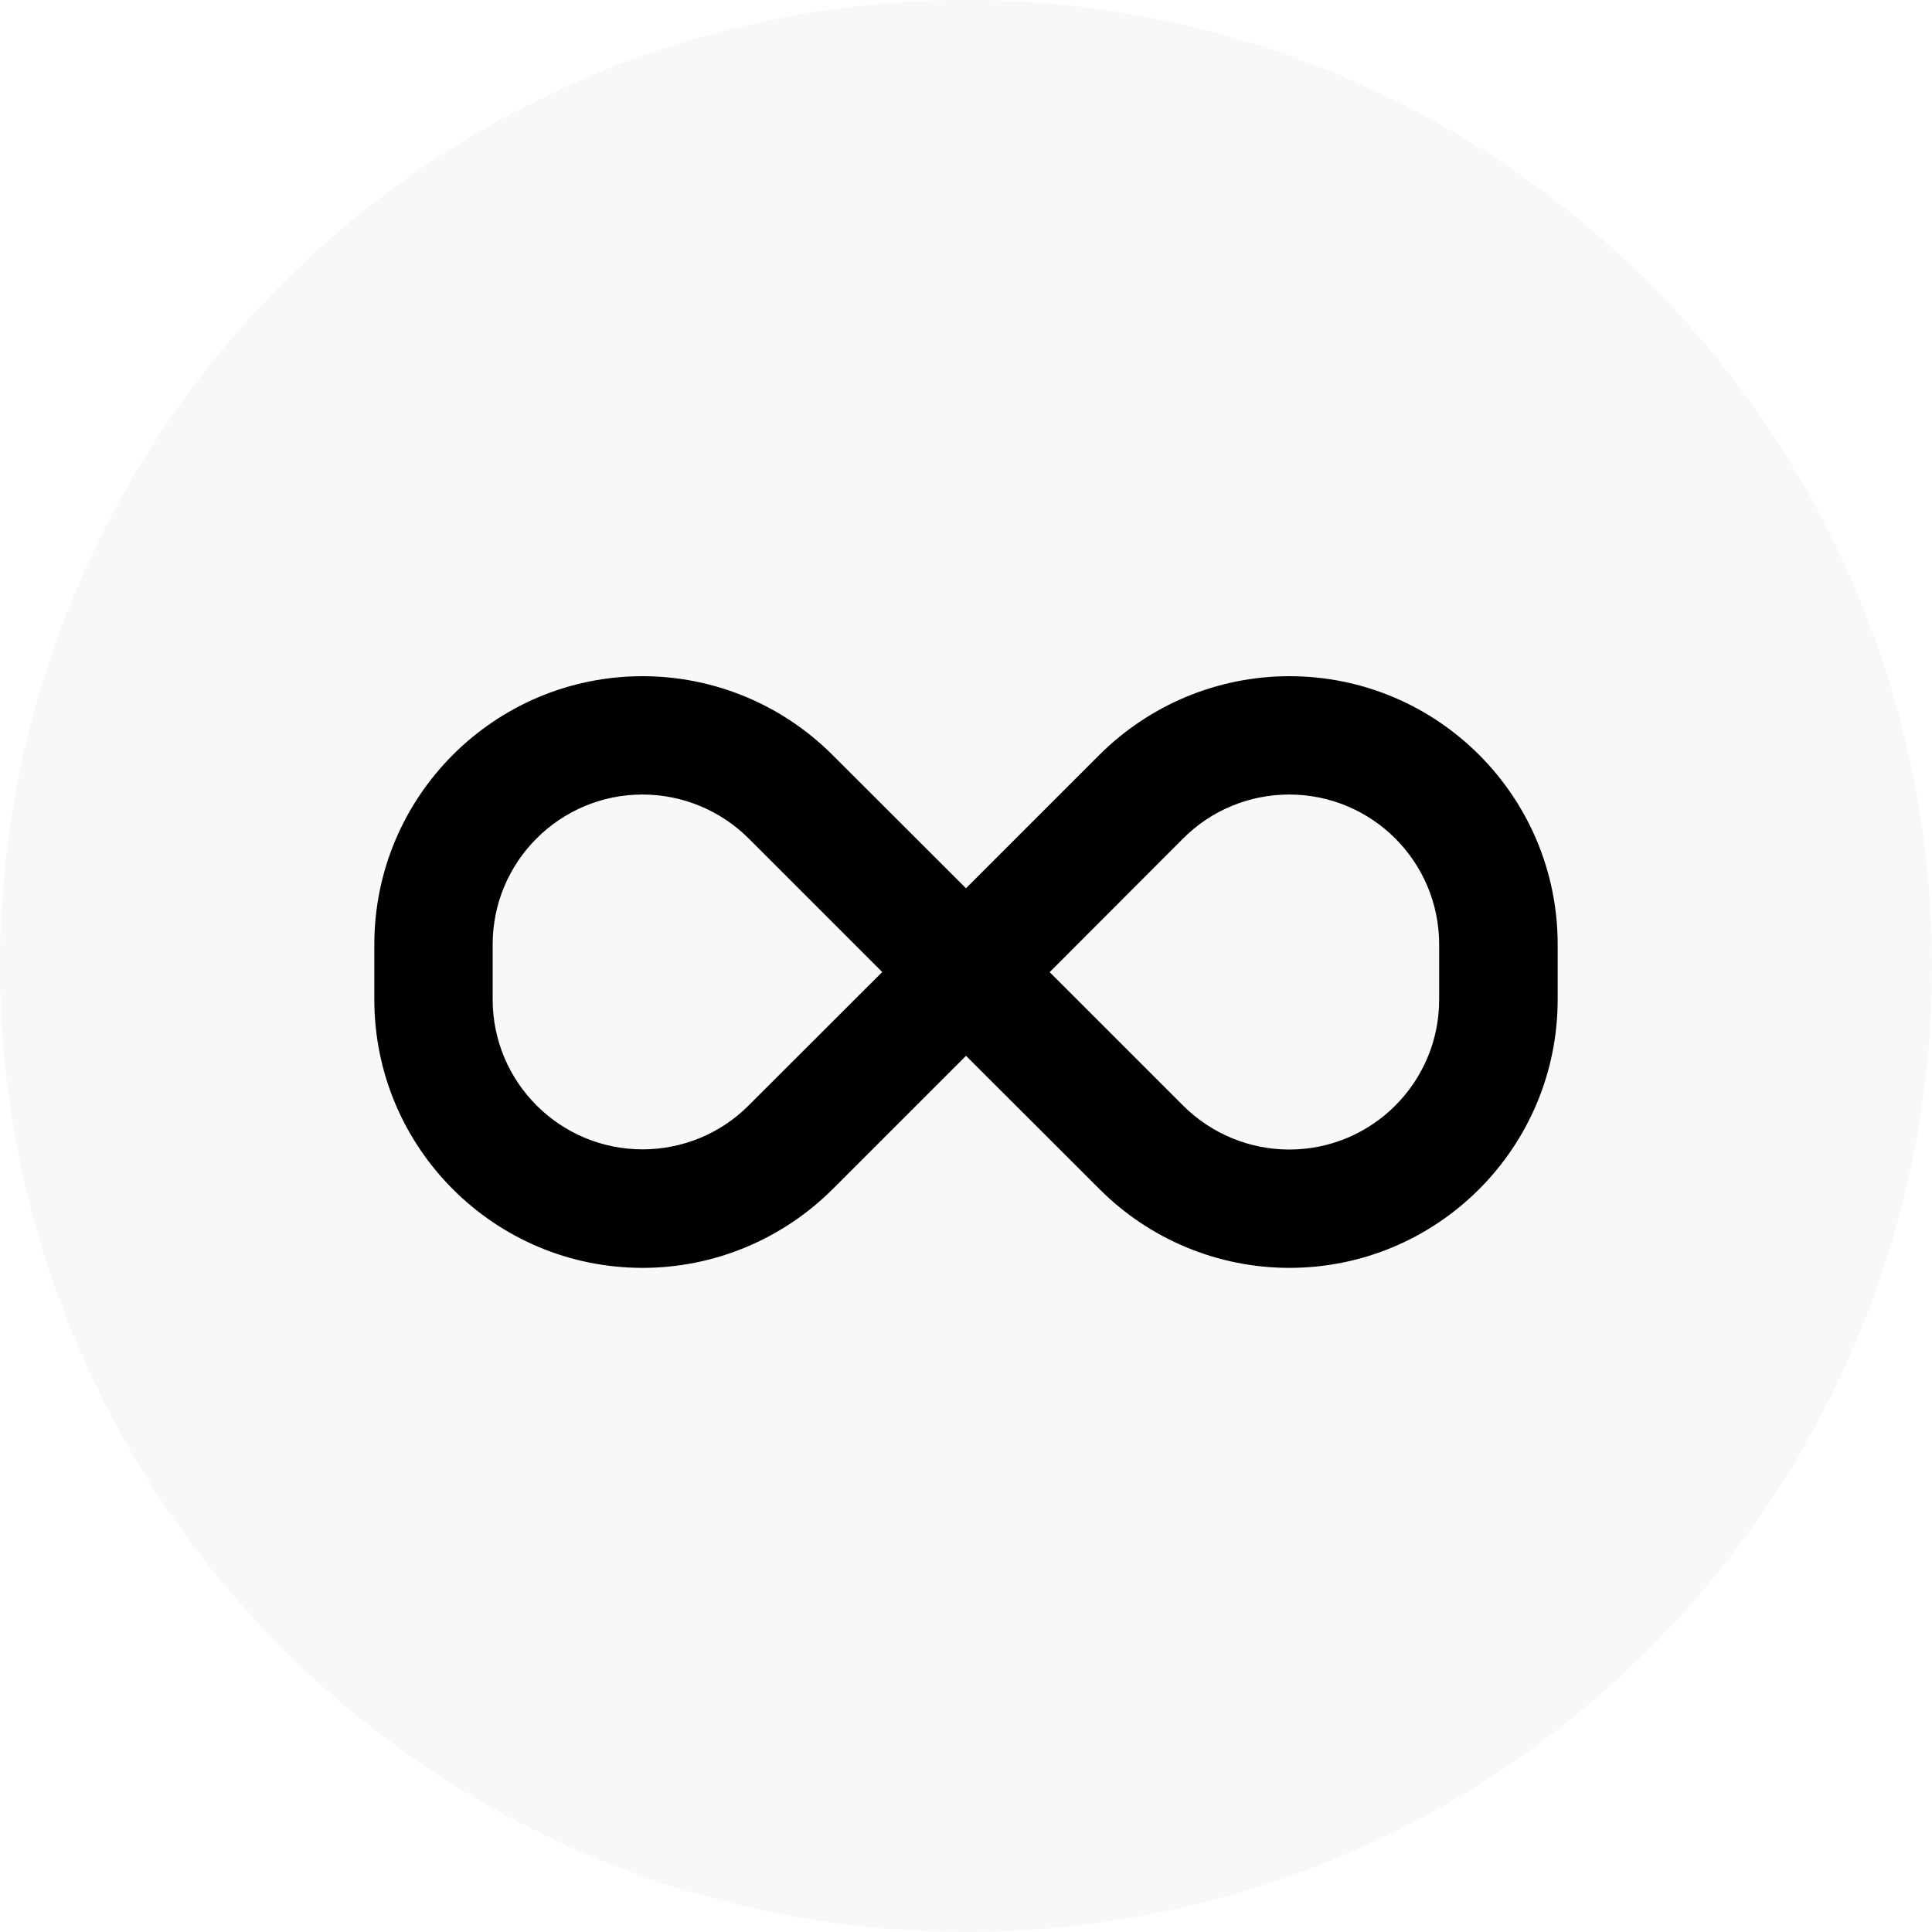
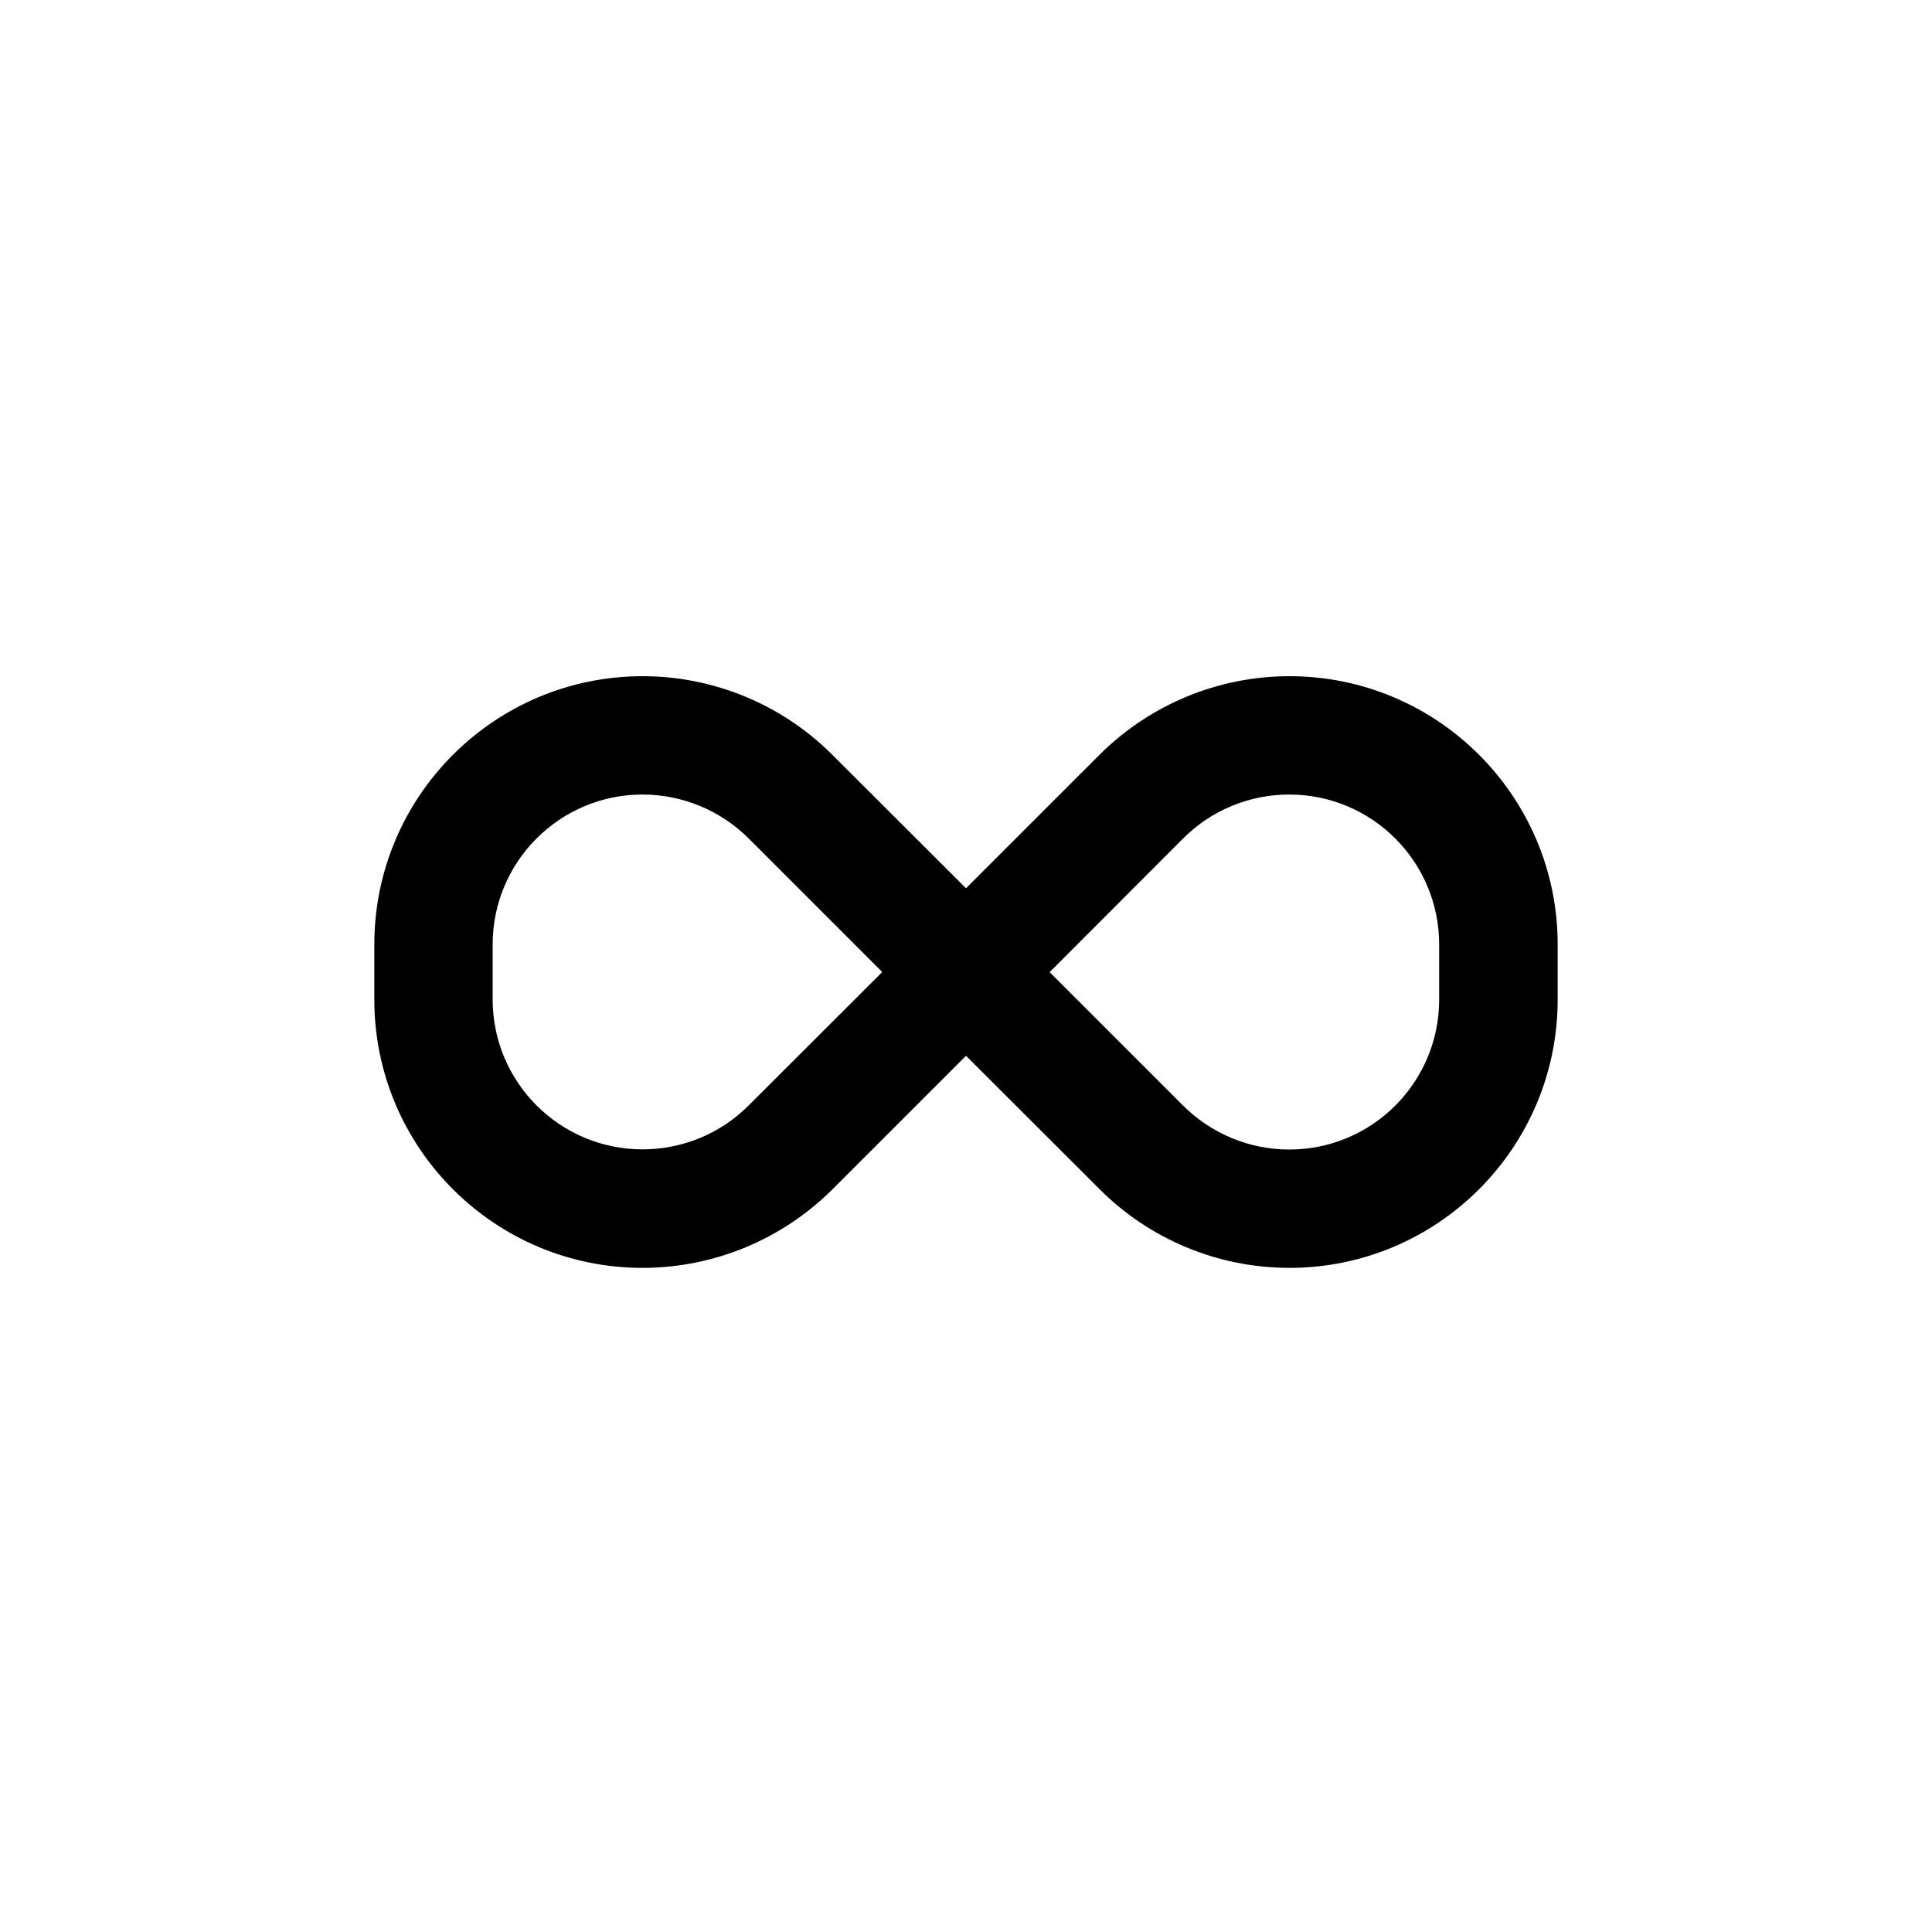
<svg xmlns="http://www.w3.org/2000/svg" width="160px" height="160px" viewBox="0 0 160 160" version="1.1">
  <title>infinity</title>
  <defs>
    <filter color-interpolation-filters="auto" id="filter-1">
      <feColorMatrix in="SourceGraphic" type="matrix" values="0 0 0 0 0.349 0 0 0 0 0.608 0 0 0 0 0.549 0 0 0 1 0" />
    </filter>
  </defs>
  <g id="infinity" stroke="none" stroke-width="1" fill="none" fill-rule="evenodd">
-     <circle id="Oval-Copy-5" fill="#F8F8F8" fill-rule="nonzero" cx="80" cy="80" r="80" />
    <g id="Fa-Team-Fontawesome-FontAwesome-Infinity" transform="translate(31, 56)" filter="url(#filter-1)">
      <g>
        <path d="M0,22.218 C0,9.953 9.953,0 22.218,0 C28.114,0 33.764,2.343 37.929,6.508 L49,17.563 L60.056,6.508 C64.236,2.343 69.886,0 75.782,0 C88.047,0 98,9.953 98,22.218 L98,26.766 C98,39.047 88.047,49 75.782,49 C69.886,49 64.236,46.657 60.071,42.492 L49,31.437 L37.944,42.492 C33.764,46.657 28.114,49 22.218,49 C9.953,49 0,39.047 0,26.782 L0,22.218 Z M42.063,24.5 L31.008,13.444 C28.68,11.117 25.511,9.8 22.218,9.8 C15.358,9.8 9.8,15.358 9.8,22.218 L9.8,26.766 C9.8,33.626 15.358,39.185 22.218,39.185 C25.511,39.185 28.68,37.883 31.008,35.54 L42.063,24.5 Z M55.921,24.5 L66.977,35.556 C69.304,37.883 72.474,39.2 75.766,39.2 C82.626,39.2 88.185,33.642 88.185,26.782 L88.185,22.218 C88.185,15.358 82.626,9.8 75.766,9.8 C72.474,9.8 69.304,11.102 66.977,13.444 L55.937,24.5 L55.921,24.5 Z" id="Shape" fill="#000000" fill-rule="nonzero" />
      </g>
    </g>
  </g>
</svg>